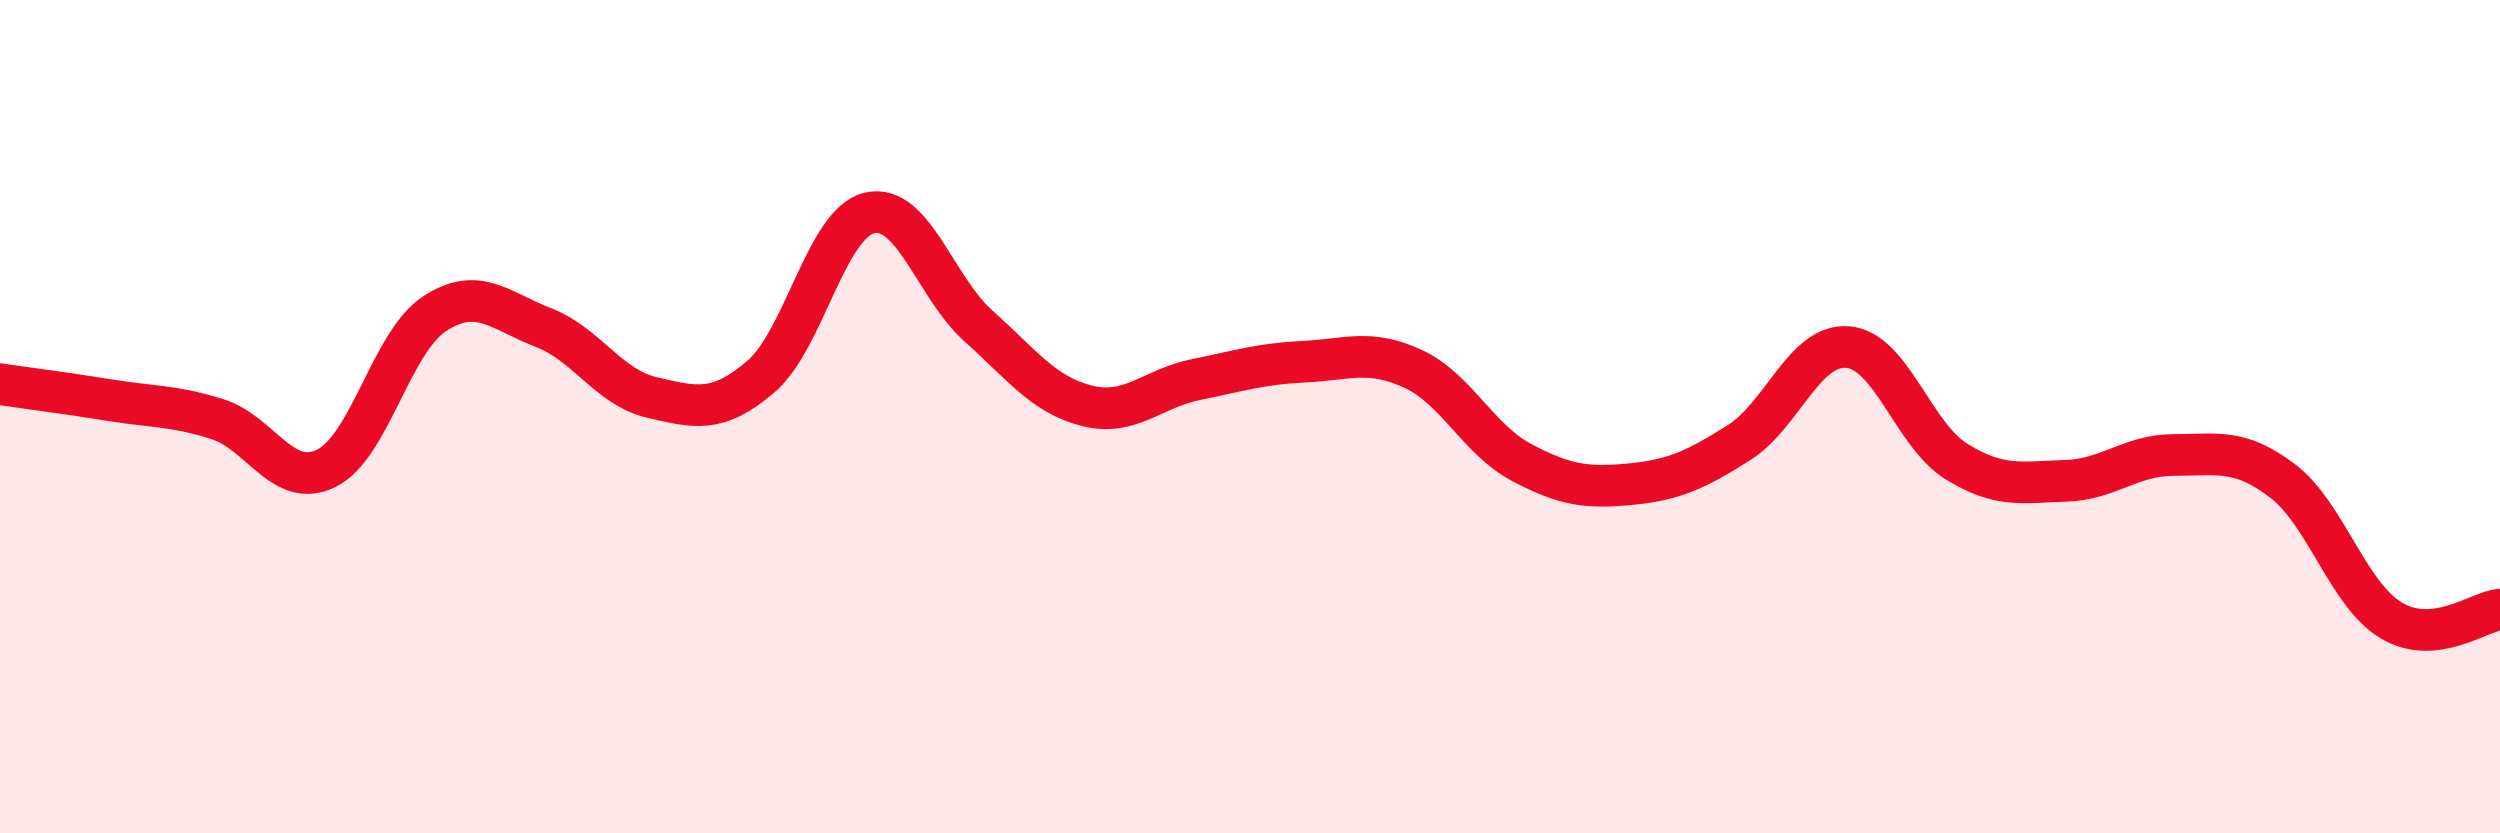
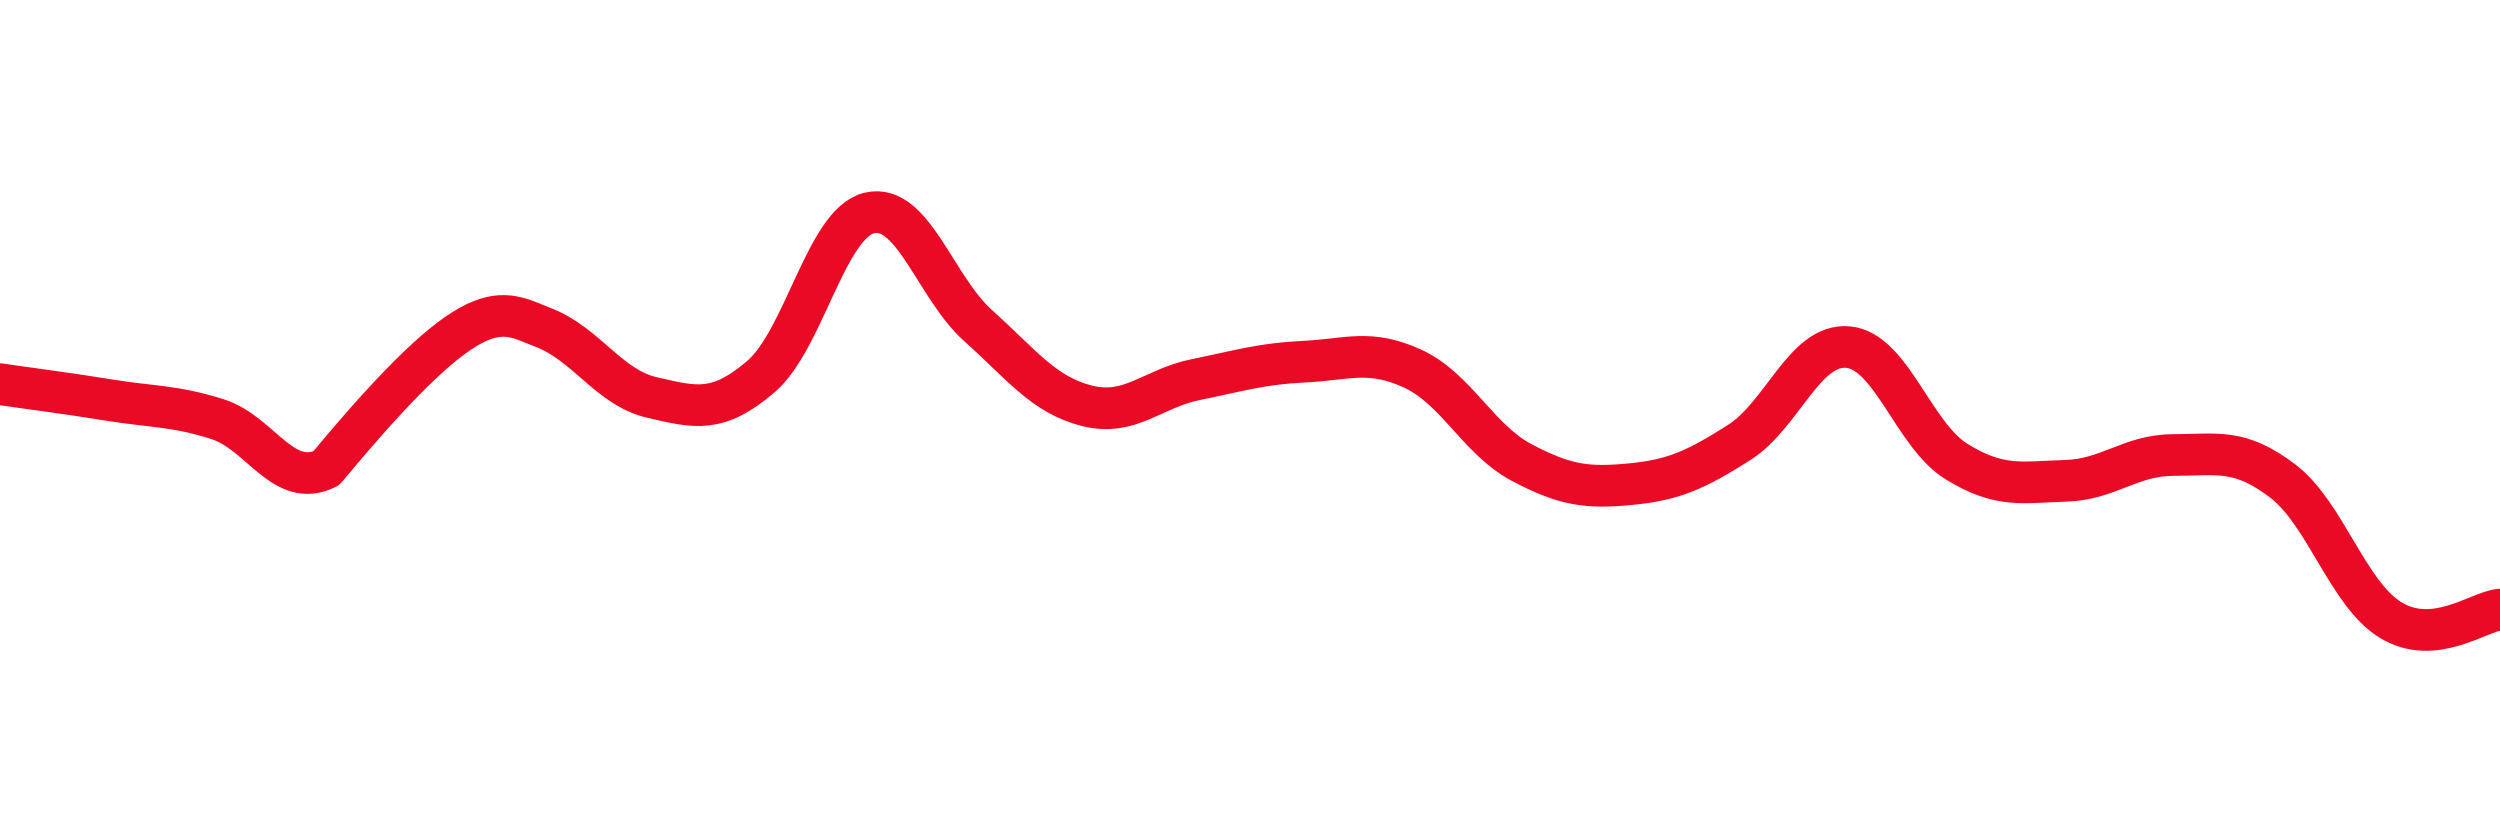
<svg xmlns="http://www.w3.org/2000/svg" width="60" height="20" viewBox="0 0 60 20">
-   <path d="M 0,9.22 C 0.52,9.3 1.57,9.43 2.61,9.6 C 3.65,9.77 4.18,9.73 5.22,10.06 C 6.26,10.39 6.79,11.75 7.83,11.24 C 8.87,10.73 9.39,8.21 10.43,7.53 C 11.47,6.85 12,7.46 13.04,7.86 C 14.08,8.26 14.61,9.3 15.65,9.54 C 16.69,9.78 17.22,9.93 18.26,9.04 C 19.3,8.15 19.83,5.35 20.87,5.11 C 21.91,4.87 22.44,6.89 23.48,7.82 C 24.52,8.75 25.05,9.48 26.09,9.74 C 27.13,10 27.66,9.32 28.7,9.11 C 29.74,8.9 30.26,8.73 31.3,8.68 C 32.34,8.63 32.87,8.37 33.91,8.85 C 34.95,9.33 35.48,10.55 36.52,11.1 C 37.56,11.65 38.09,11.72 39.13,11.62 C 40.17,11.52 40.7,11.28 41.74,10.62 C 42.78,9.96 43.31,8.24 44.35,8.33 C 45.39,8.42 45.92,10.44 46.96,11.08 C 48,11.72 48.53,11.57 49.57,11.54 C 50.61,11.51 51.13,10.92 52.17,10.92 C 53.21,10.92 53.74,10.75 54.78,11.54 C 55.82,12.33 56.35,14.27 57.39,14.89 C 58.43,15.51 59.48,14.68 60,14.63L60 20L0 20Z" fill="#EB0A25" opacity="0.1" stroke-linecap="round" stroke-linejoin="round" />
-   <path d="M 0,9.22 C 0.52,9.3 1.57,9.43 2.61,9.6 C 3.65,9.77 4.18,9.73 5.22,10.06 C 6.26,10.39 6.79,11.75 7.83,11.24 C 8.87,10.73 9.39,8.21 10.43,7.53 C 11.47,6.85 12,7.46 13.04,7.86 C 14.08,8.26 14.61,9.3 15.65,9.54 C 16.69,9.78 17.22,9.93 18.26,9.04 C 19.3,8.15 19.83,5.35 20.87,5.11 C 21.91,4.87 22.44,6.89 23.48,7.82 C 24.52,8.75 25.05,9.48 26.09,9.74 C 27.13,10 27.66,9.32 28.7,9.11 C 29.74,8.9 30.26,8.73 31.3,8.68 C 32.34,8.63 32.87,8.37 33.91,8.85 C 34.95,9.33 35.48,10.55 36.52,11.1 C 37.56,11.65 38.09,11.72 39.13,11.62 C 40.17,11.52 40.7,11.28 41.74,10.62 C 42.78,9.96 43.31,8.24 44.35,8.33 C 45.39,8.42 45.92,10.44 46.96,11.08 C 48,11.72 48.53,11.57 49.57,11.54 C 50.61,11.51 51.13,10.92 52.17,10.92 C 53.21,10.92 53.74,10.75 54.78,11.54 C 55.82,12.33 56.35,14.27 57.39,14.89 C 58.43,15.51 59.48,14.68 60,14.63" stroke="#EB0A25" stroke-width="1" fill="none" stroke-linecap="round" stroke-linejoin="round" />
+   <path d="M 0,9.22 C 0.52,9.3 1.57,9.43 2.61,9.6 C 3.65,9.77 4.18,9.73 5.22,10.06 C 6.26,10.39 6.79,11.75 7.83,11.24 C 11.47,6.85 12,7.46 13.04,7.86 C 14.08,8.26 14.61,9.3 15.65,9.54 C 16.69,9.78 17.22,9.93 18.26,9.04 C 19.3,8.15 19.83,5.35 20.87,5.11 C 21.91,4.87 22.44,6.89 23.48,7.82 C 24.52,8.75 25.05,9.48 26.09,9.74 C 27.13,10 27.66,9.32 28.7,9.11 C 29.74,8.9 30.26,8.73 31.3,8.68 C 32.34,8.63 32.87,8.37 33.91,8.85 C 34.95,9.33 35.48,10.55 36.52,11.1 C 37.56,11.65 38.09,11.72 39.13,11.62 C 40.17,11.52 40.7,11.28 41.74,10.62 C 42.78,9.96 43.31,8.24 44.35,8.33 C 45.39,8.42 45.92,10.44 46.96,11.08 C 48,11.72 48.53,11.57 49.57,11.54 C 50.61,11.51 51.13,10.92 52.17,10.92 C 53.21,10.92 53.74,10.75 54.78,11.54 C 55.82,12.33 56.35,14.27 57.39,14.89 C 58.43,15.51 59.48,14.68 60,14.63" stroke="#EB0A25" stroke-width="1" fill="none" stroke-linecap="round" stroke-linejoin="round" />
</svg>